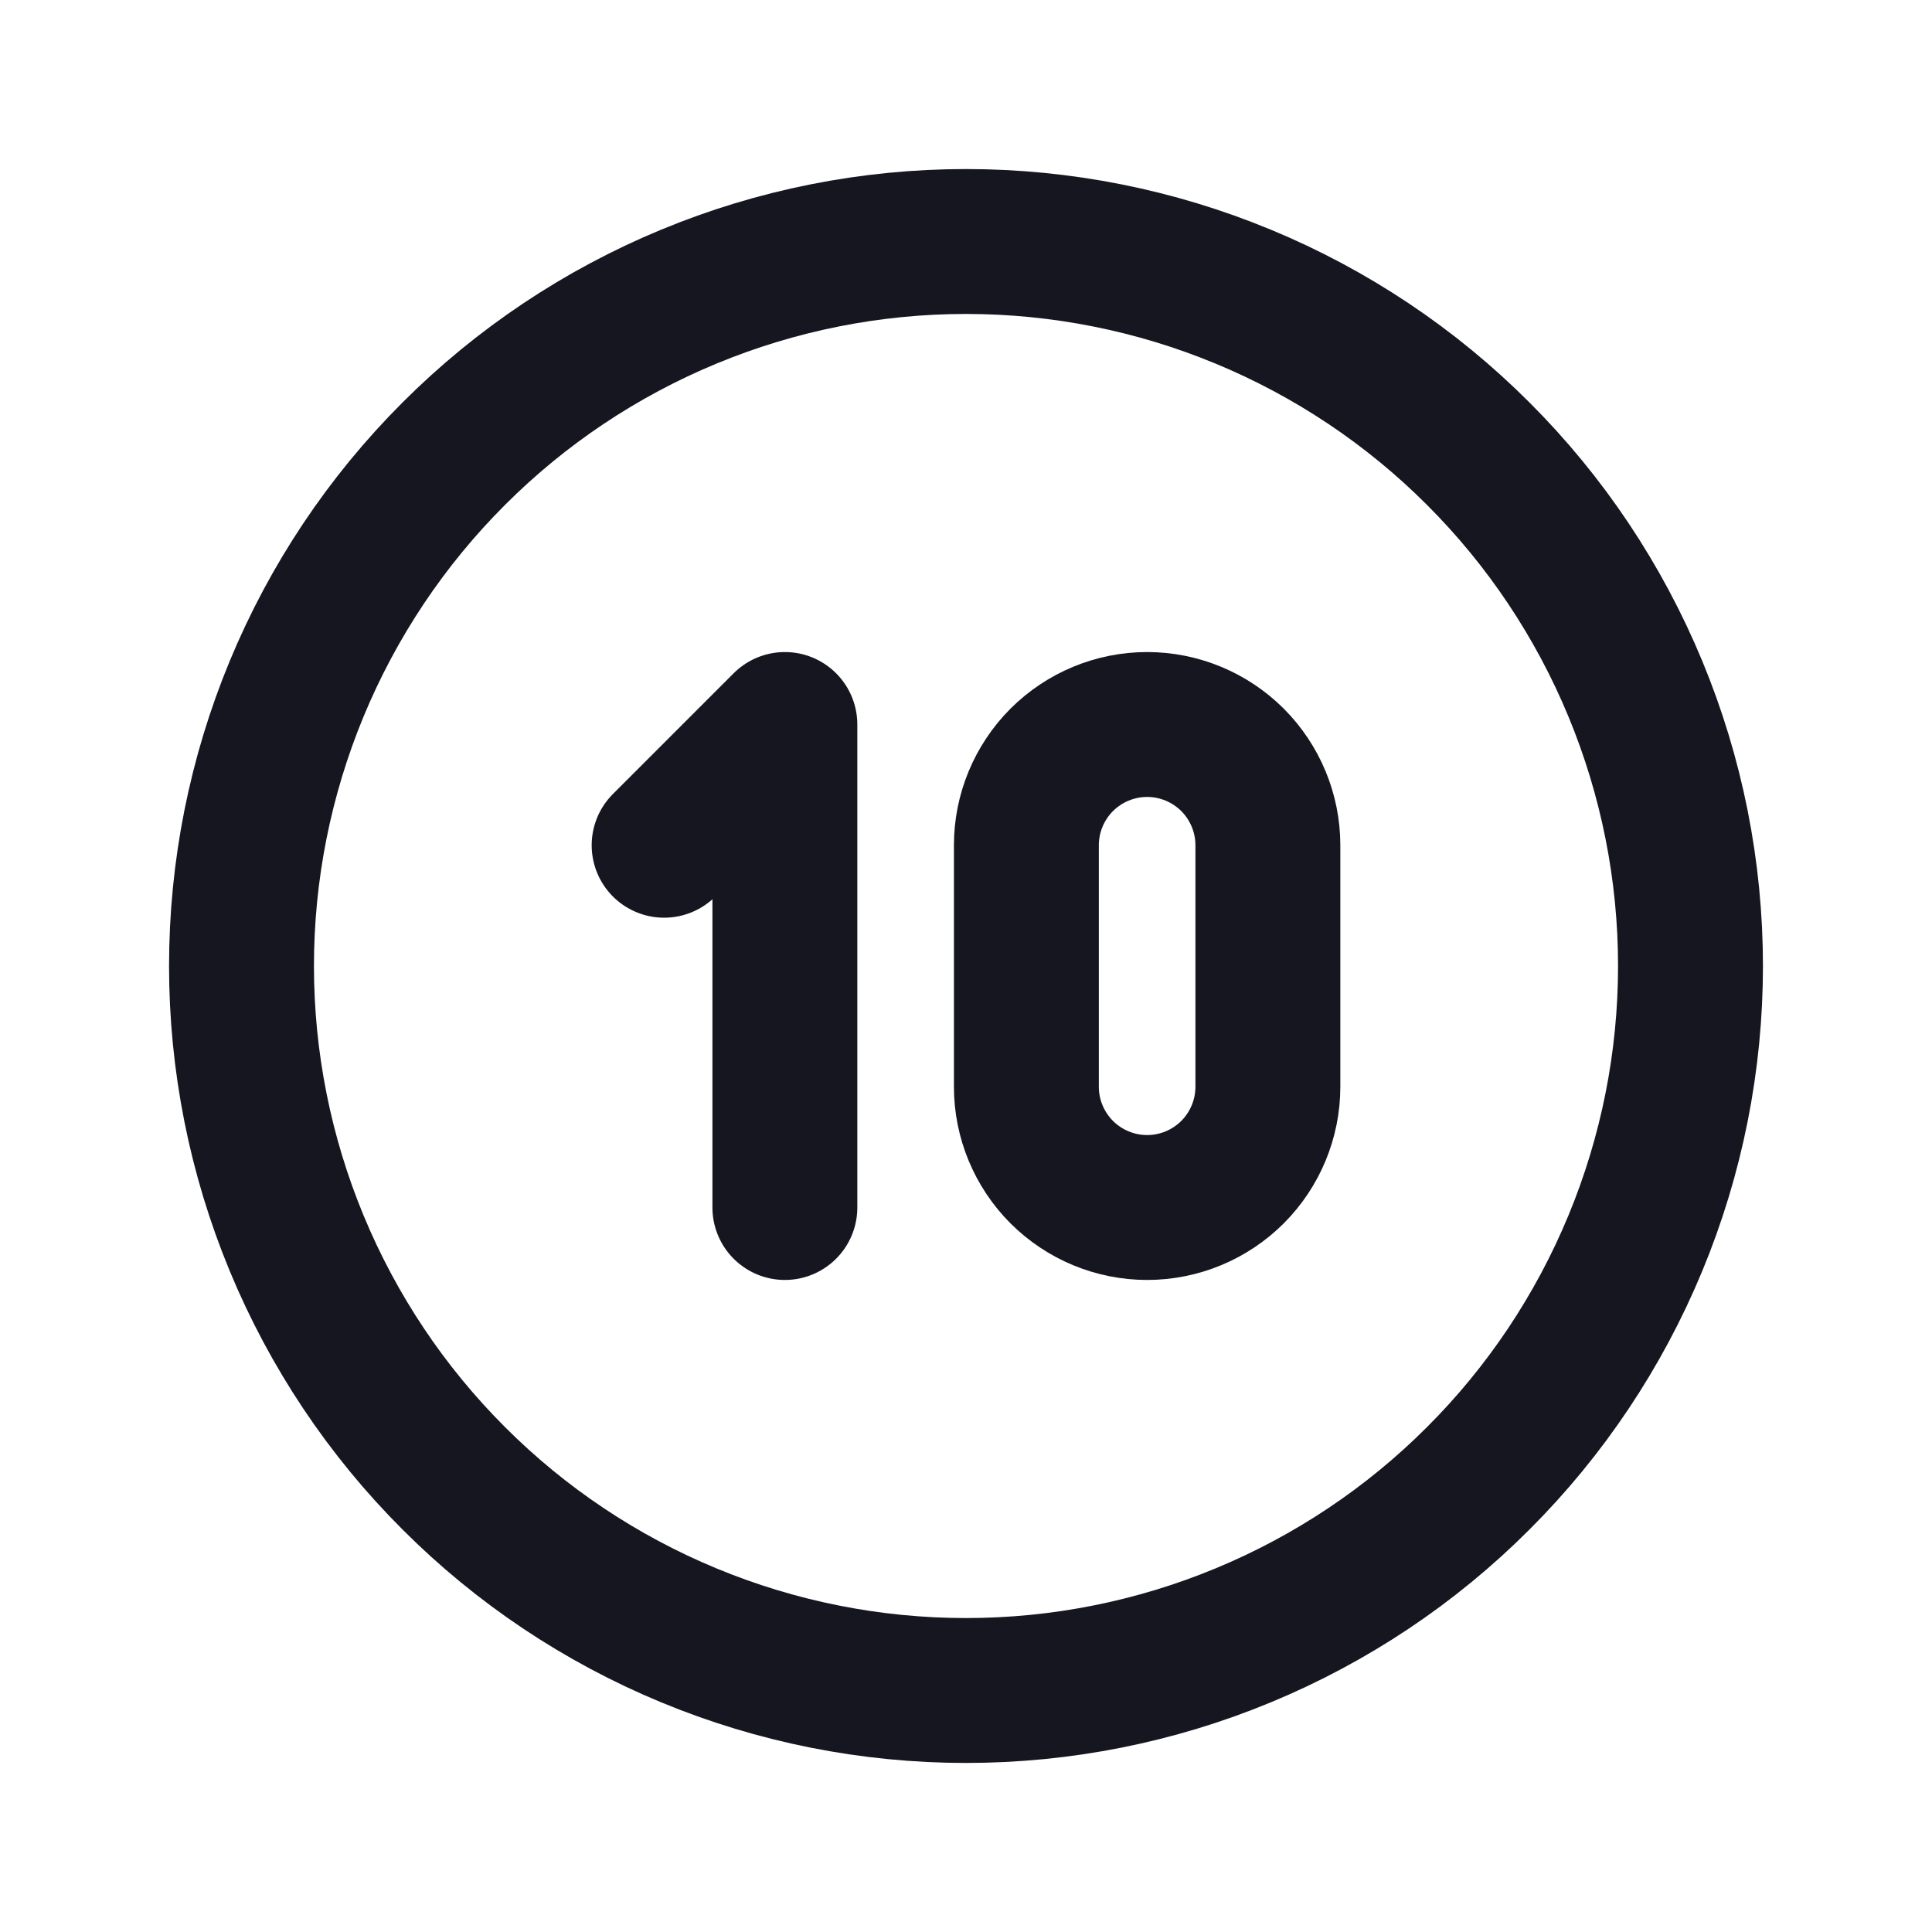
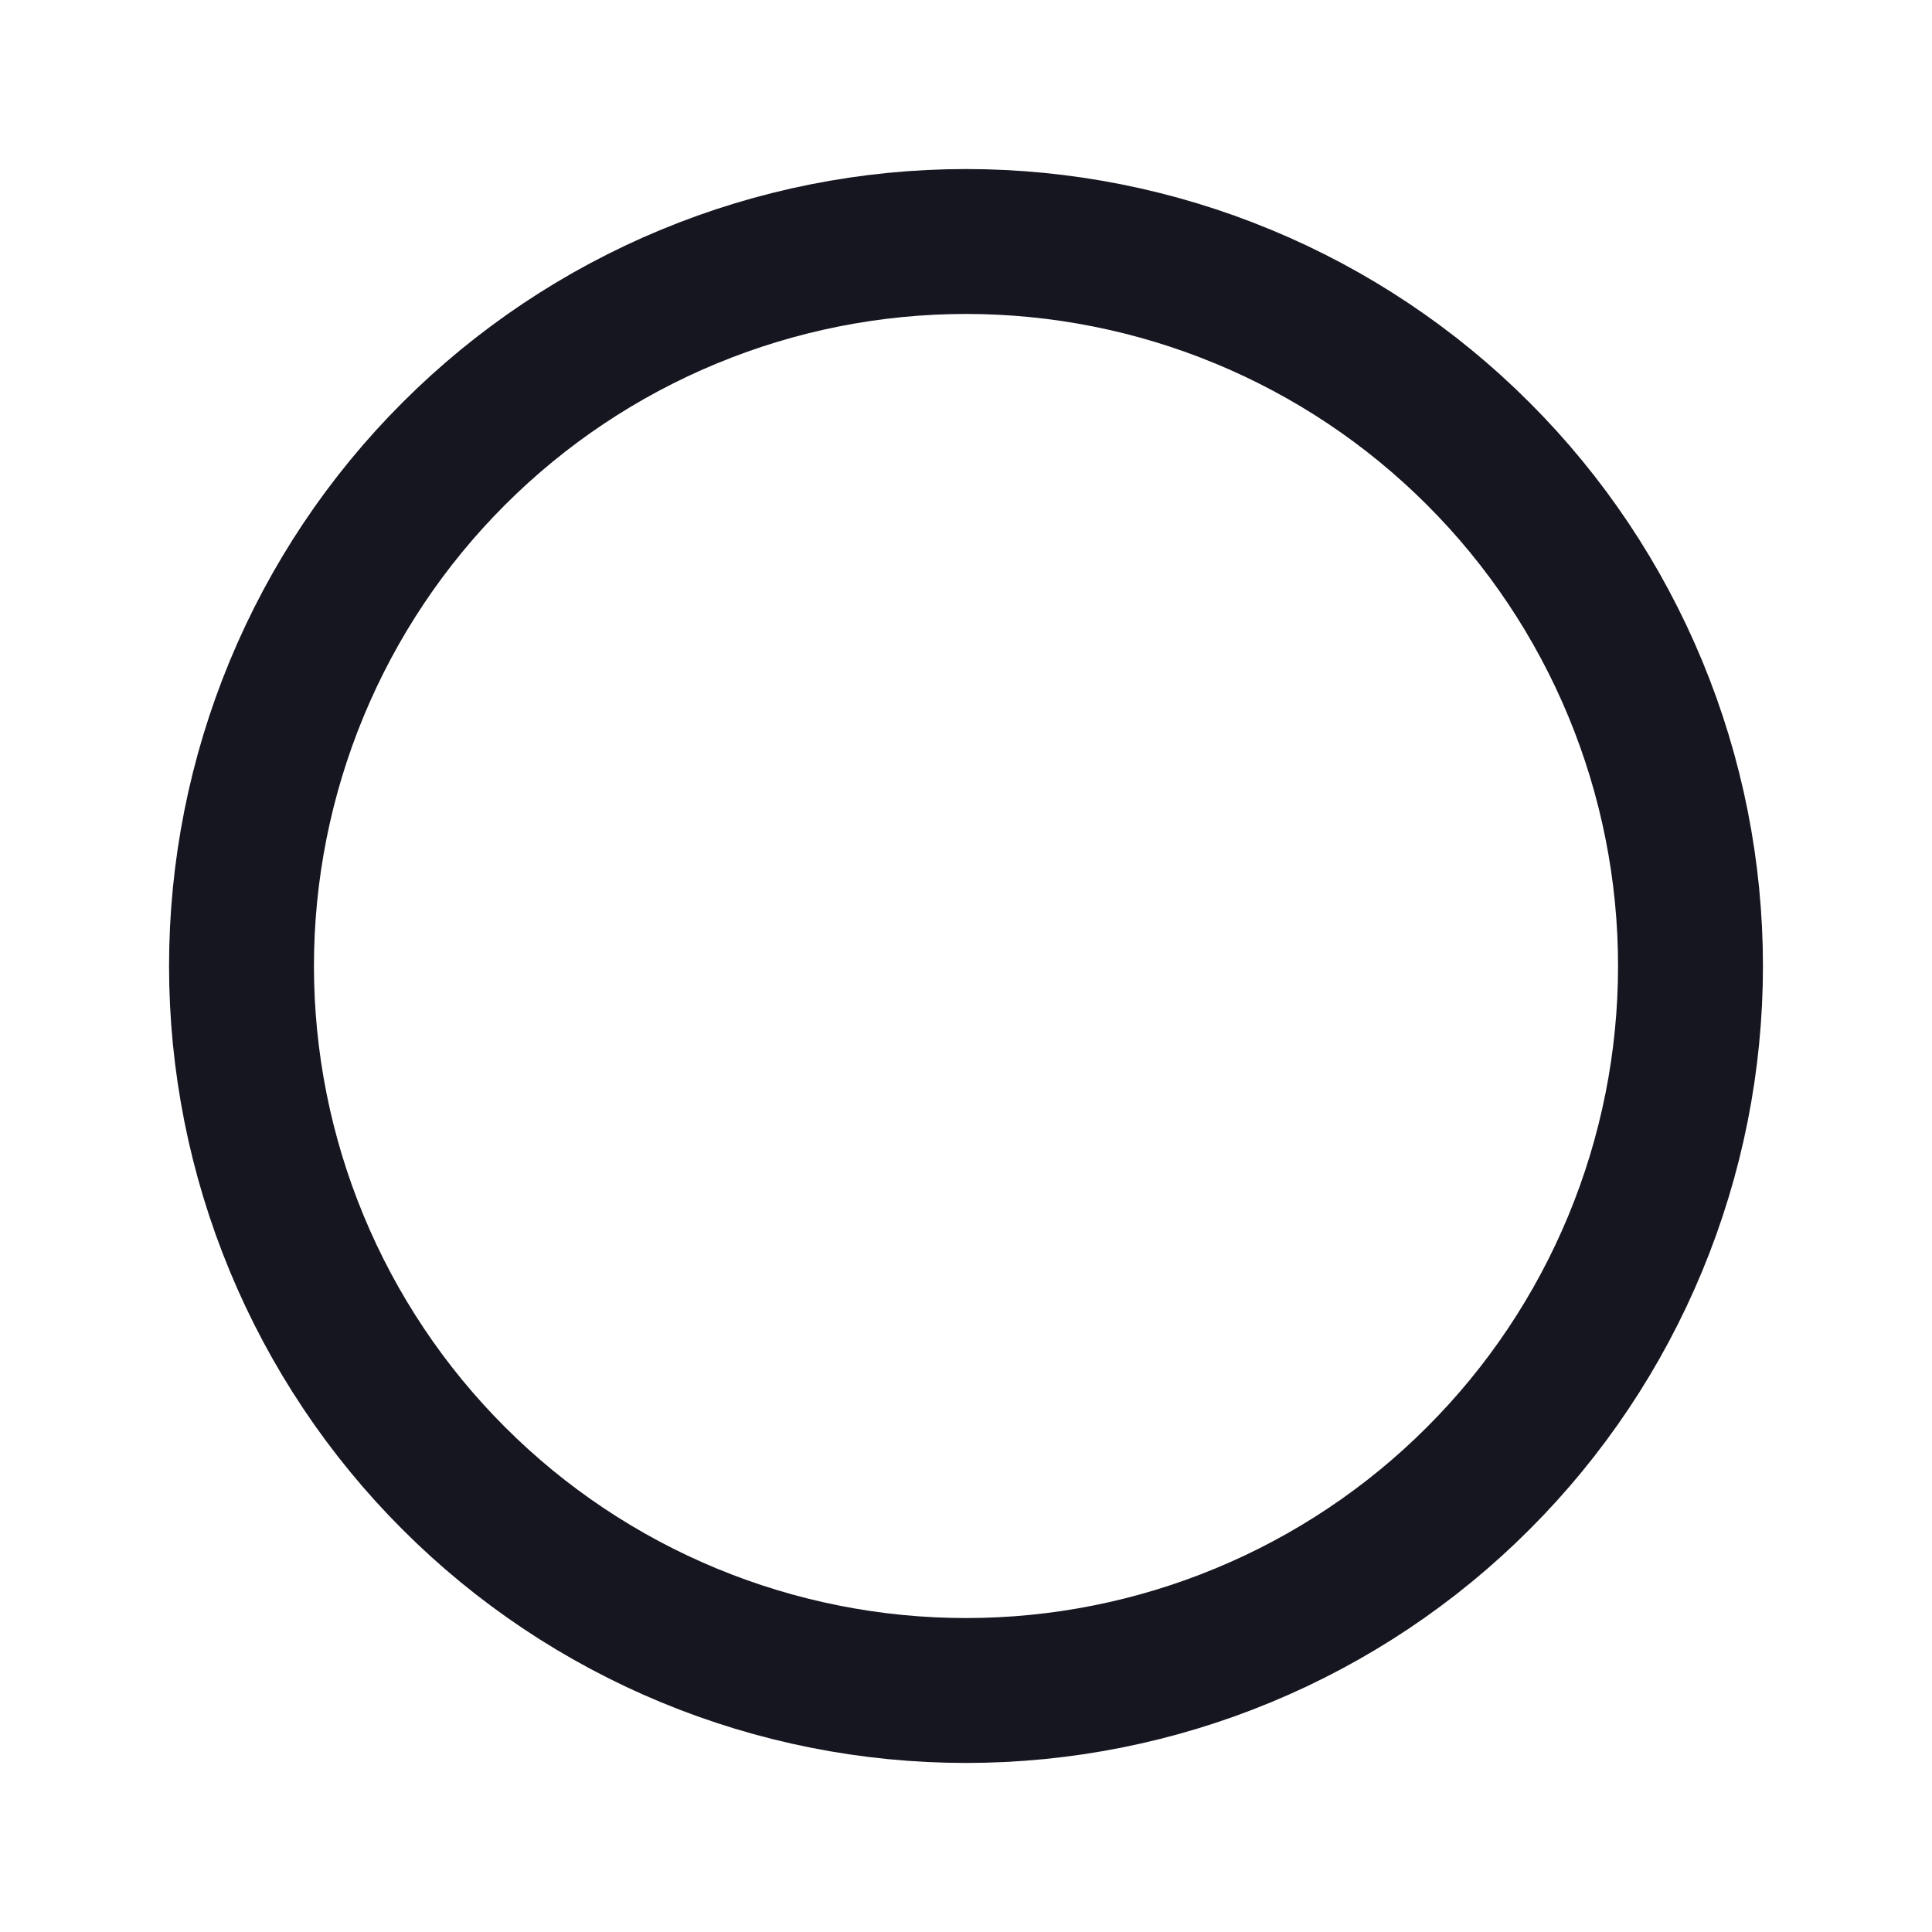
<svg xmlns="http://www.w3.org/2000/svg" width="20" height="20" viewBox="0 0 20 20" fill="none">
  <path d="M2.5 10C2.5 10.985 2.694 11.96 3.071 12.87C3.448 13.78 4 14.607 4.697 15.303C5.393 16 6.22 16.552 7.13 16.929C8.04 17.306 9.015 17.5 10 17.5C10.985 17.5 11.96 17.306 12.87 16.929C13.78 16.552 14.607 16 15.303 15.303C16 14.607 16.552 13.78 16.929 12.87C17.306 11.96 17.5 10.985 17.5 10C17.5 9.015 17.306 8.04 16.929 7.13C16.552 6.22 16 5.393 15.303 4.697C14.607 4 13.78 3.448 12.87 3.071C11.96 2.694 10.985 2.5 10 2.5C9.015 2.5 8.04 2.694 7.13 3.071C6.22 3.448 5.393 4 4.697 4.697C4 5.393 3.448 6.22 3.071 7.13C2.694 8.04 2.5 9.015 2.5 10Z" stroke="#161621" stroke-width="1.5" stroke-linecap="round" stroke-linejoin="round" />
-   <path d="M6.875 8.75L8.125 7.5V12.5" stroke="#161621" stroke-width="1.5" stroke-linecap="round" stroke-linejoin="round" />
-   <path d="M10.625 8.75V11.25C10.625 11.582 10.757 11.899 10.991 12.134C11.226 12.368 11.543 12.5 11.875 12.5C12.207 12.5 12.524 12.368 12.759 12.134C12.993 11.899 13.125 11.582 13.125 11.25V8.75C13.125 8.418 12.993 8.101 12.759 7.866C12.524 7.632 12.207 7.5 11.875 7.5C11.543 7.5 11.226 7.632 10.991 7.866C10.757 8.101 10.625 8.418 10.625 8.75Z" stroke="#161621" stroke-width="1.5" stroke-linecap="round" stroke-linejoin="round" />
</svg>